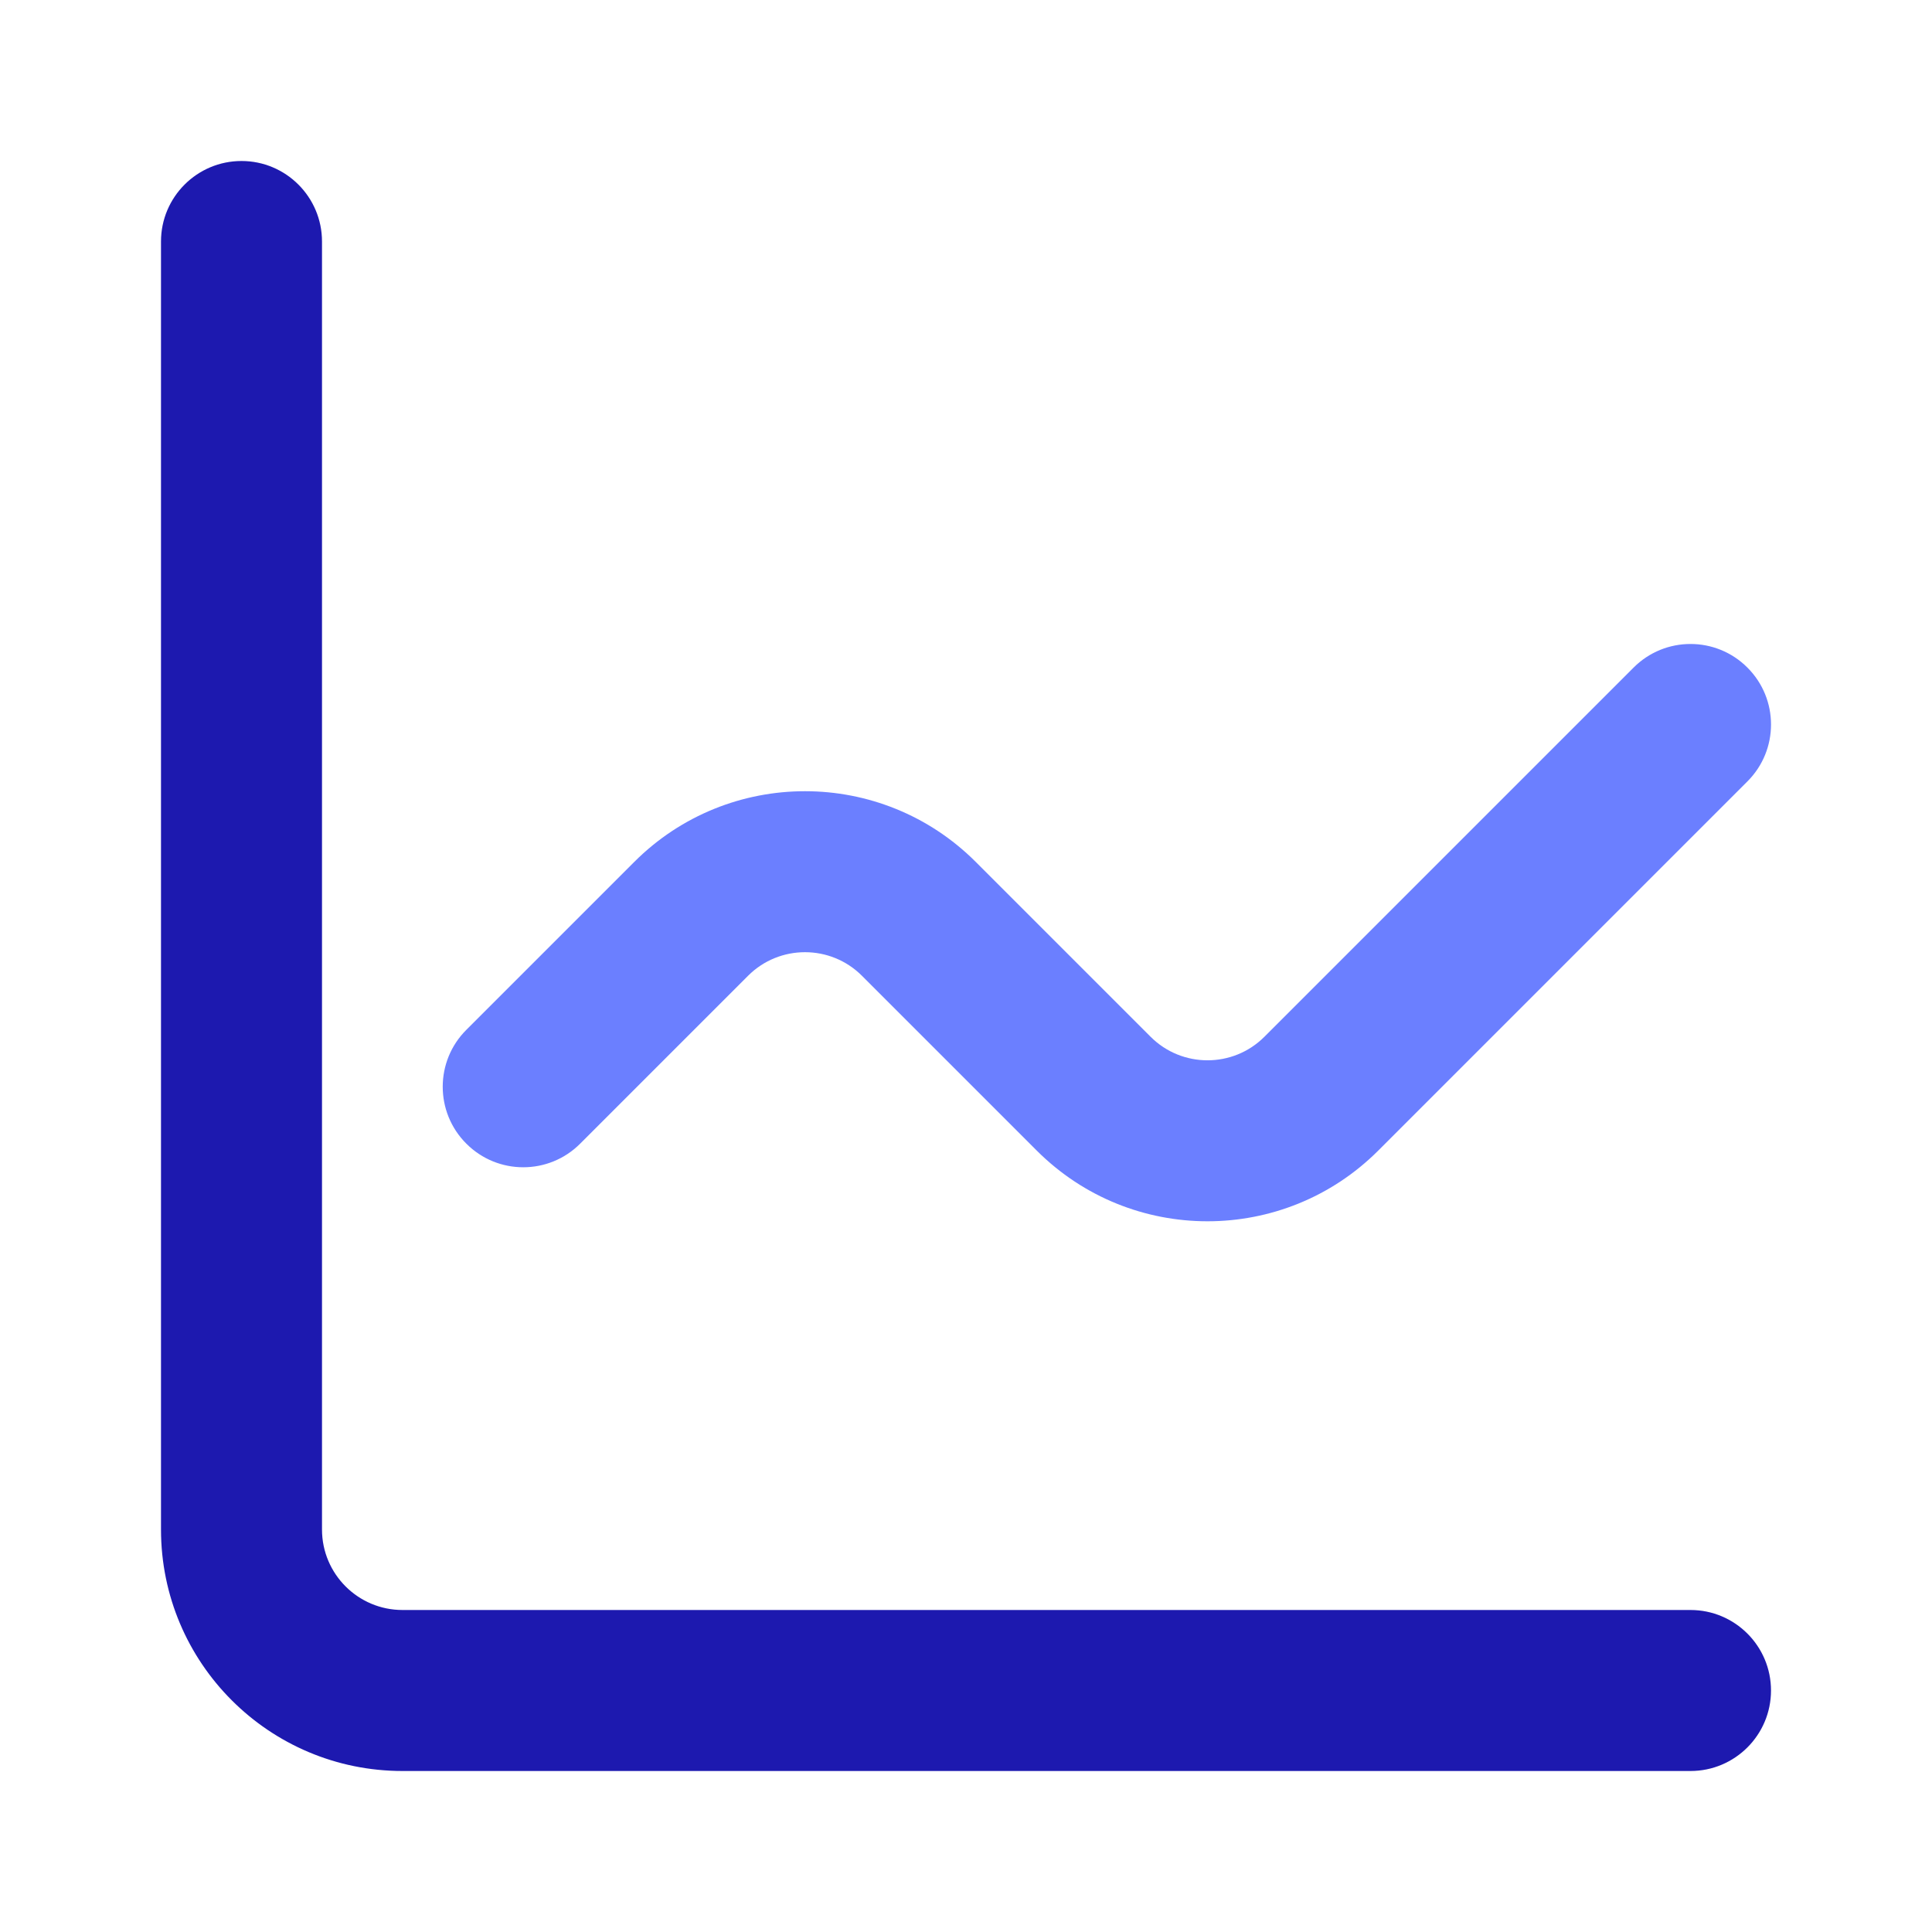
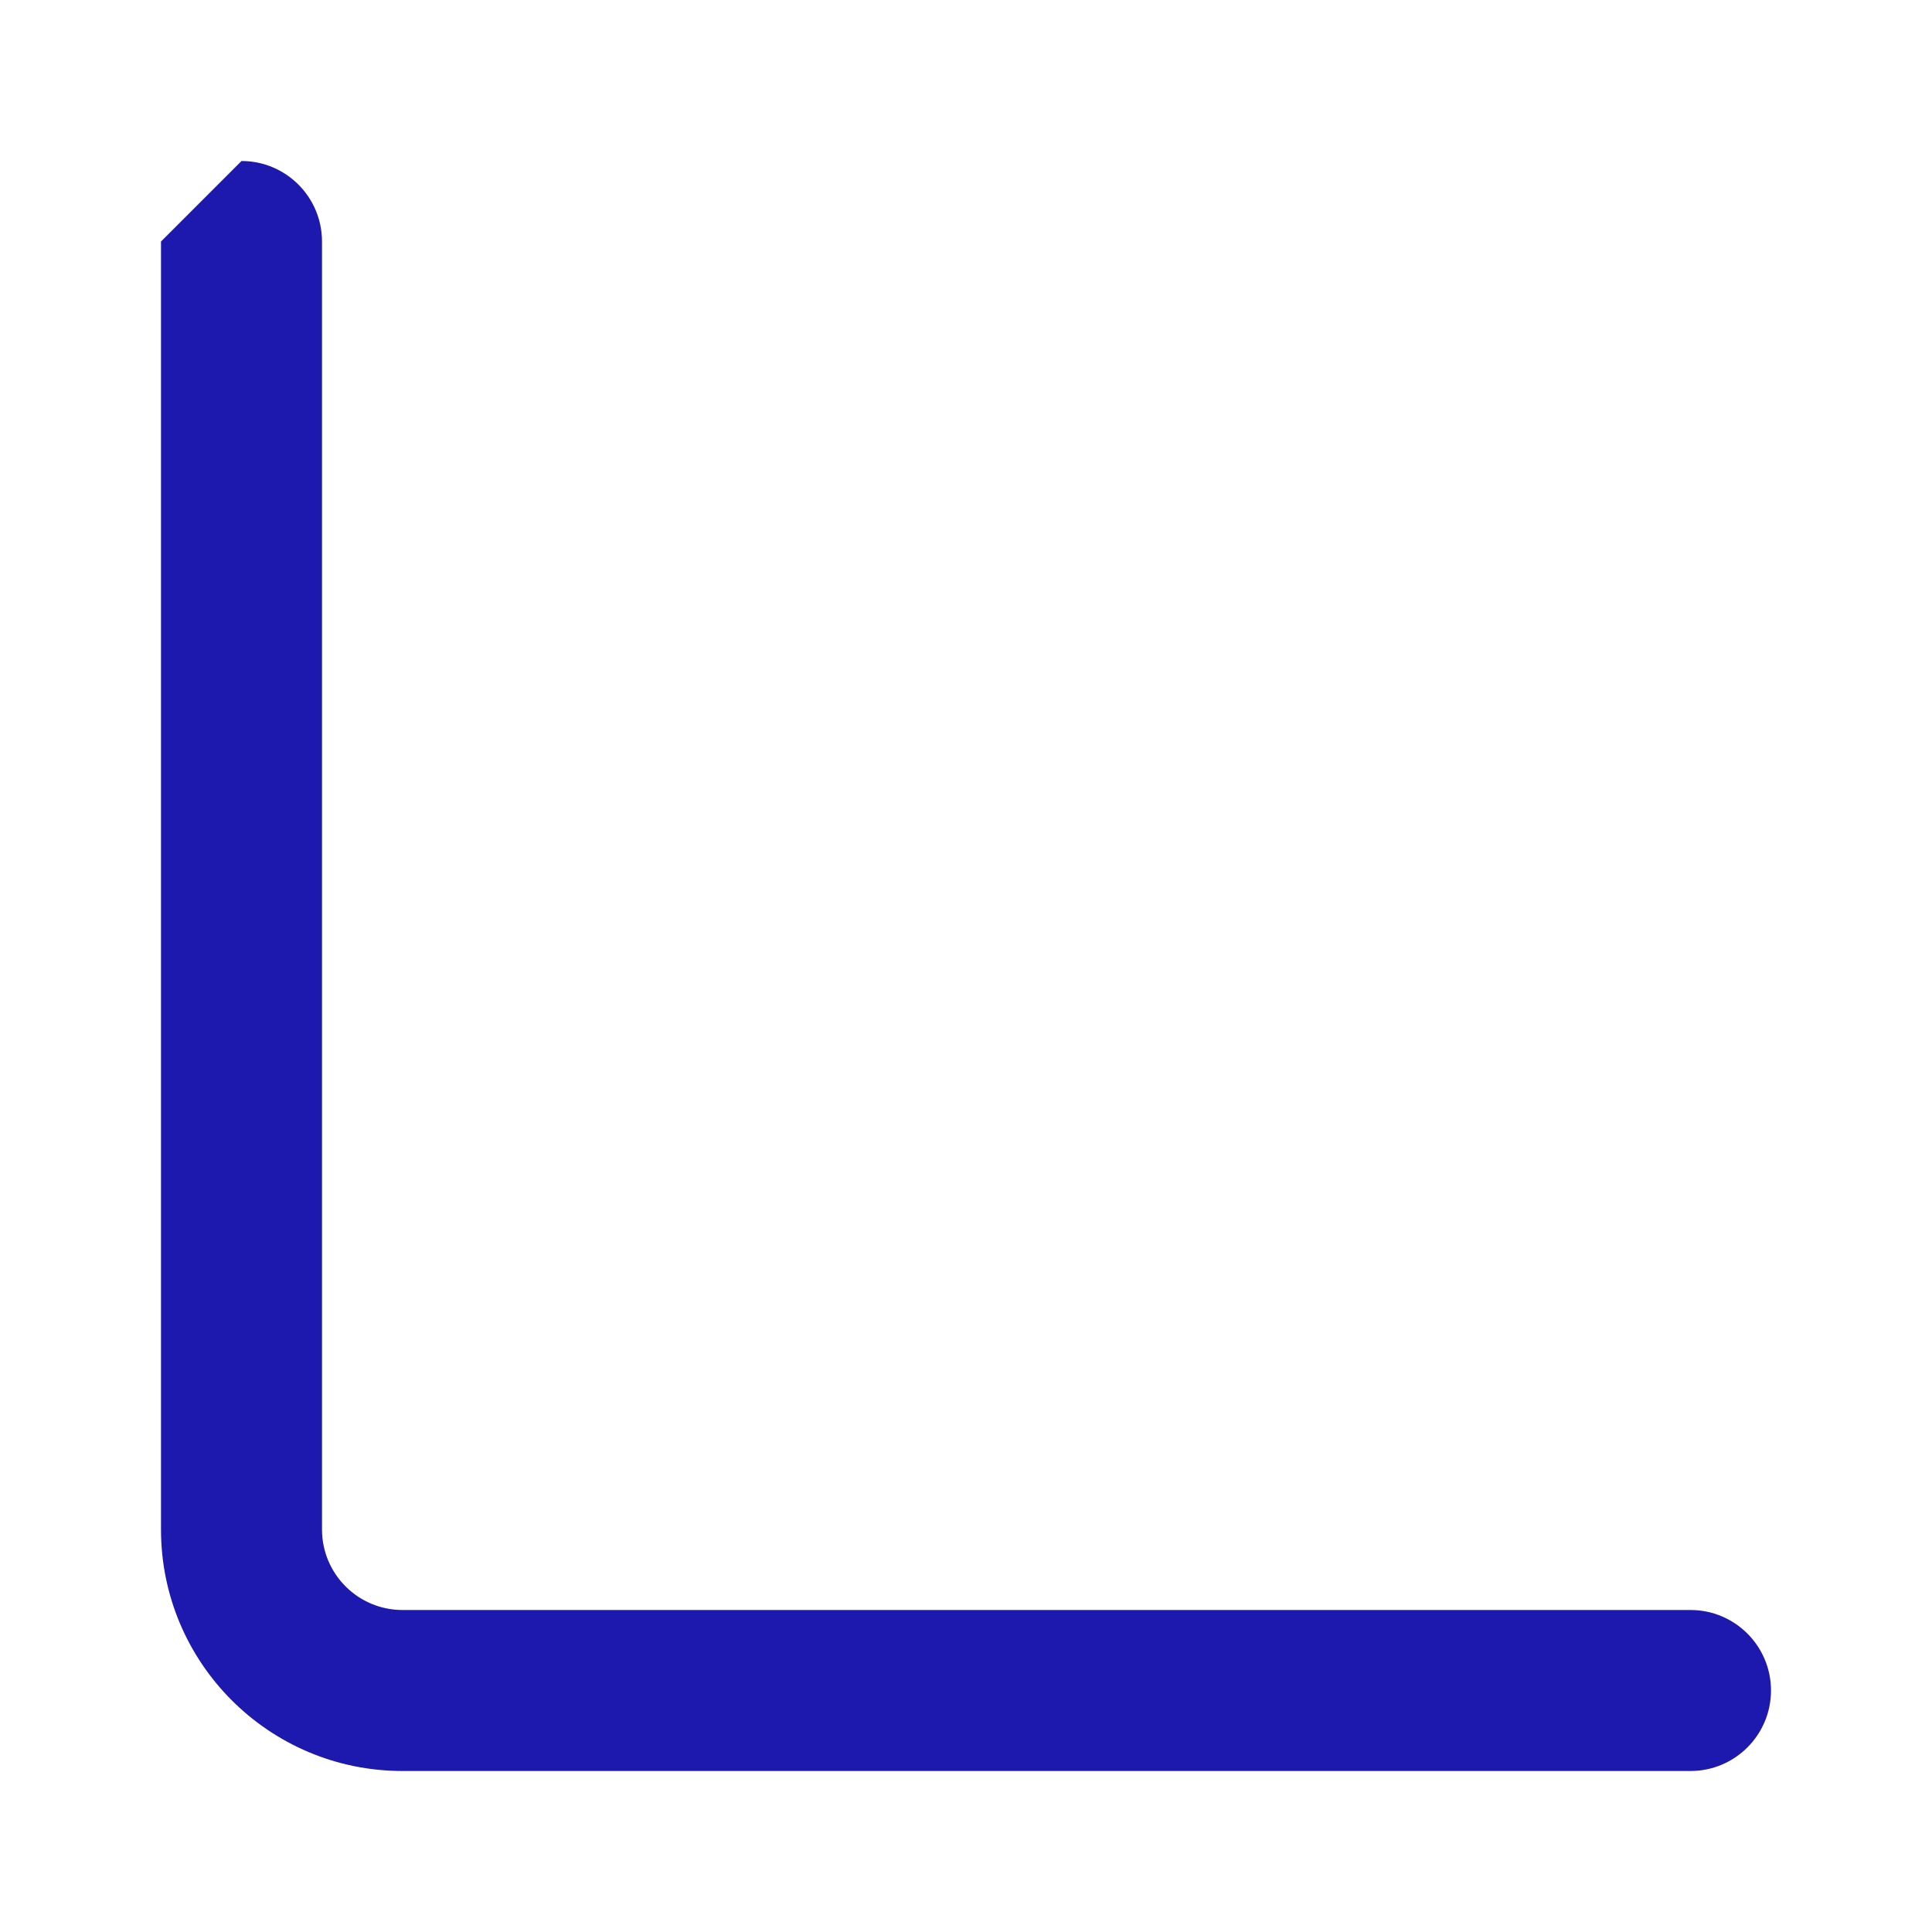
<svg xmlns="http://www.w3.org/2000/svg" width="24" height="24" viewBox="0 0 24 24" fill="none">
-   <path fill-rule="evenodd" clip-rule="evenodd" d="M3 2C3.552 2 4 2.448 4 3V19C4 19.552 4.448 20 5 20H21C21.552 20 22 20.448 22 21C22 21.552 21.552 22 21 22H5C3.343 22 2 20.657 2 19V3C2 2.448 2.448 2 3 2Z" fill="#1D19AF" />
-   <path fill-rule="evenodd" clip-rule="evenodd" d="M21.707 8.293C22.098 8.683 22.098 9.317 21.707 9.707L17.121 14.293C15.95 15.464 14.05 15.464 12.879 14.293L10.707 12.121C10.317 11.731 9.683 11.731 9.293 12.121L7.207 14.207C6.817 14.598 6.183 14.598 5.793 14.207C5.402 13.817 5.402 13.183 5.793 12.793L7.879 10.707C9.05 9.536 10.95 9.536 12.121 10.707L14.293 12.879C14.683 13.269 15.317 13.269 15.707 12.879L20.293 8.293C20.683 7.902 21.317 7.902 21.707 8.293Z" fill="#6B7FFF" />
+   <path fill-rule="evenodd" clip-rule="evenodd" d="M3 2C3.552 2 4 2.448 4 3V19C4 19.552 4.448 20 5 20H21C21.552 20 22 20.448 22 21C22 21.552 21.552 22 21 22H5C3.343 22 2 20.657 2 19V3Z" fill="#1D19AF" />
</svg>